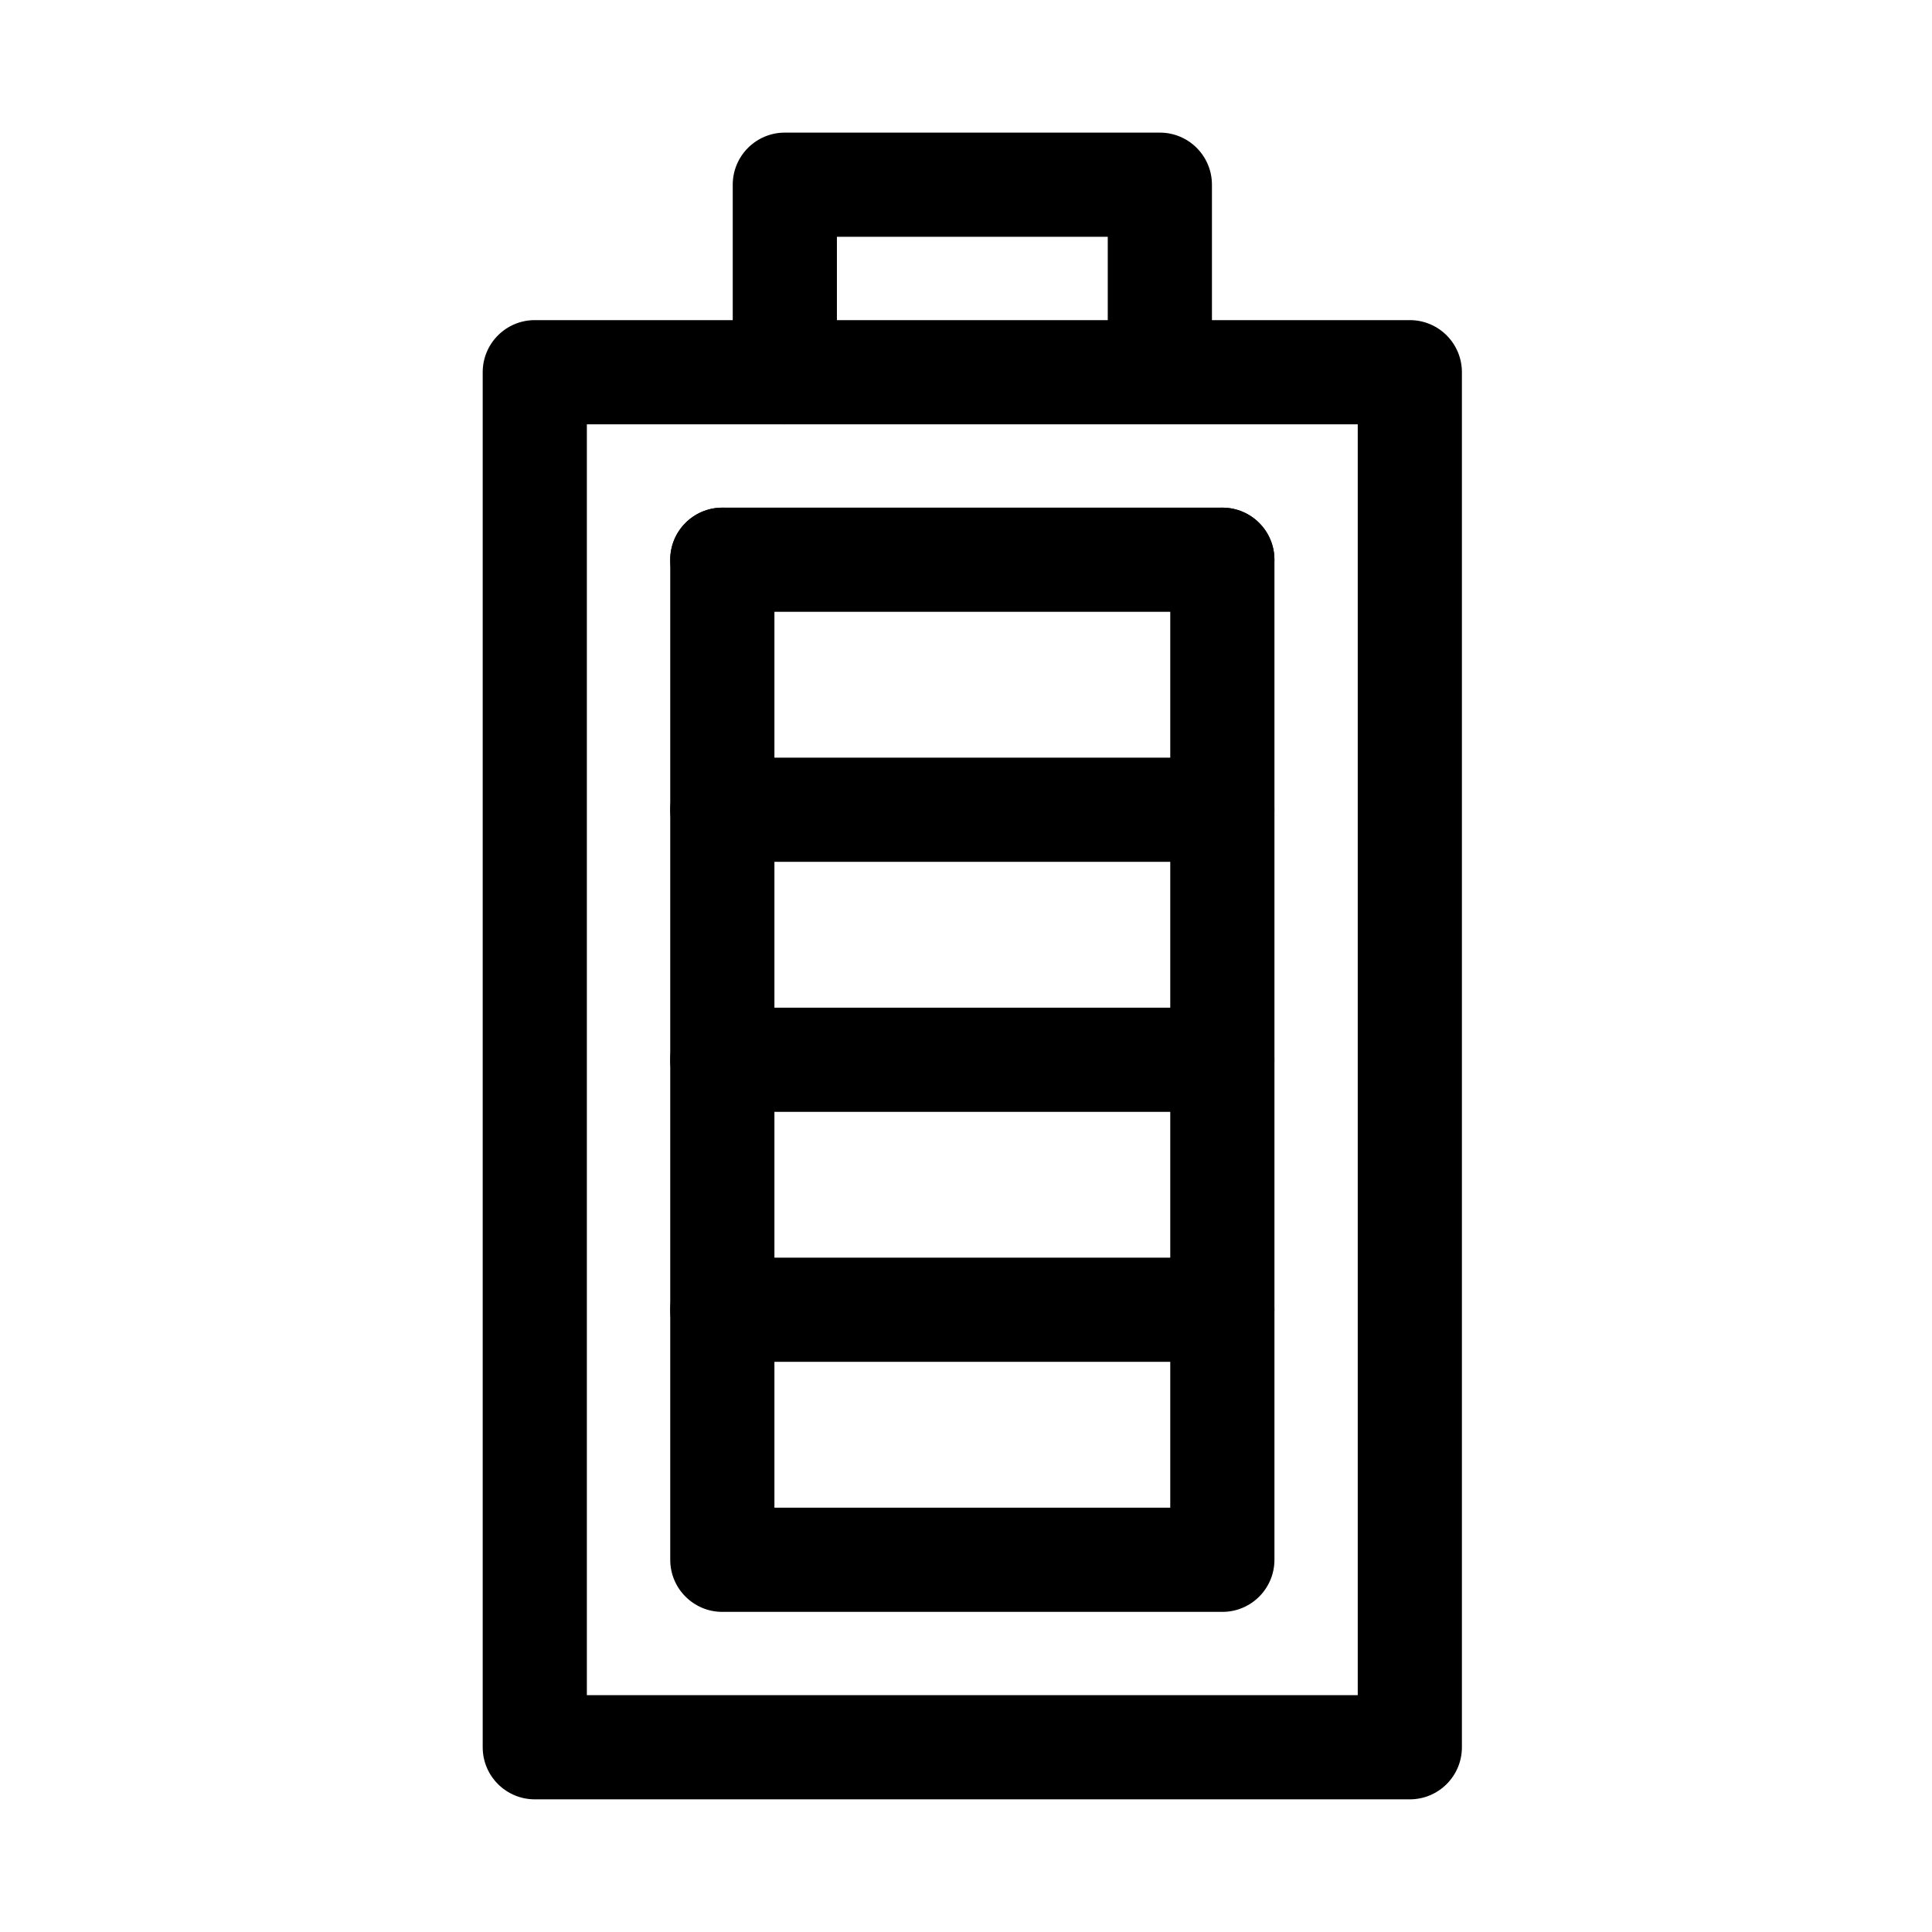
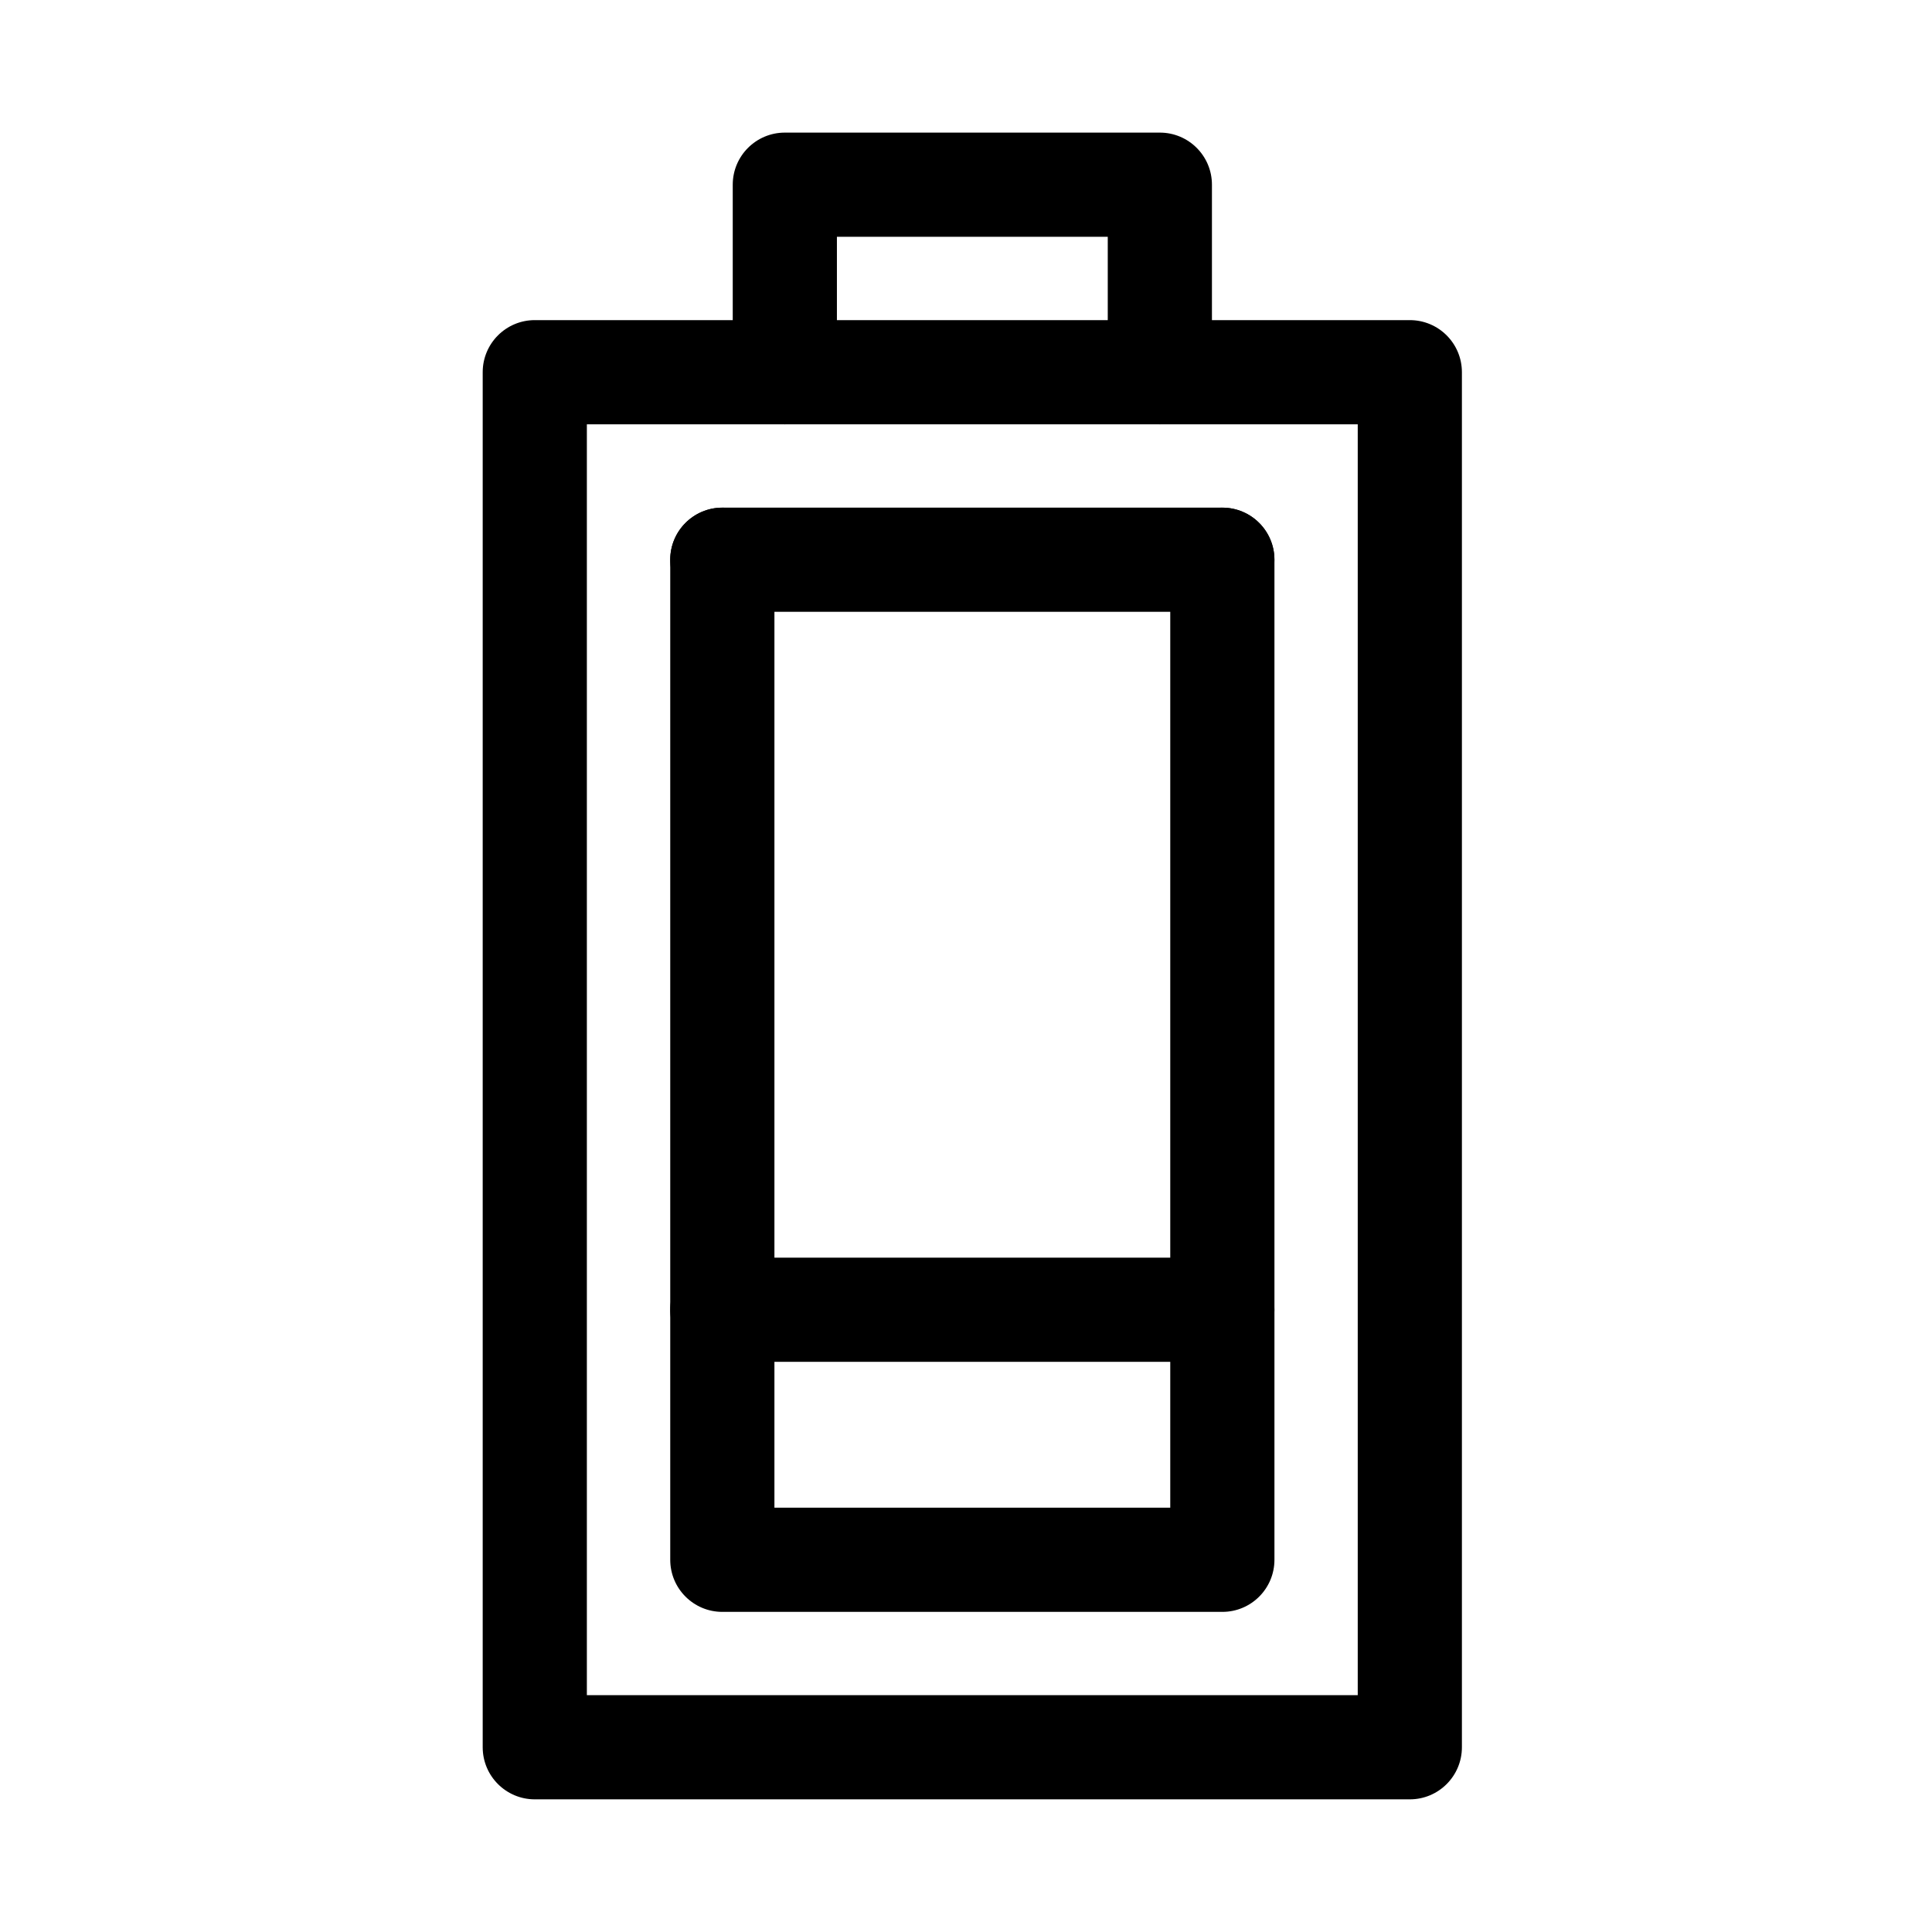
<svg xmlns="http://www.w3.org/2000/svg" fill="#000000" width="800px" height="800px" version="1.1" viewBox="144 144 512 512">
  <g fill-rule="evenodd">
    <path d="m321.62 292.34v265.02c0 7.625 6.184 13.805 13.805 13.805h132.51c7.625 0 13.805-6.176 13.805-13.805v-265.02c0-7.621-6.184-13.805-13.805-13.805-7.621 0-13.805 6.184-13.805 13.805v251.21h-104.9v-251.21c0-7.621-6.184-13.805-13.805-13.805-7.621 0-13.805 6.184-13.805 13.805z" />
-     <path d="m335.42 372.39h132.51c7.621 0 13.805-6.184 13.805-13.805 0-7.621-6.184-13.805-13.805-13.805h-132.51c-7.621 0-13.805 6.184-13.805 13.805 0 7.621 6.184 13.805 13.805 13.805z" />
    <path d="m335.42 306.14h132.51c7.621 0 13.805-6.184 13.805-13.805 0-7.621-6.184-13.805-13.805-13.805h-132.51c-7.621 0-13.805 6.184-13.805 13.805 0 7.621 6.184 13.805 13.805 13.805z" />
    <path d="m531.42 242.64c0-7.625-6.176-13.805-13.805-13.805h-231.89c-7.621 0-13.805 6.176-13.805 13.805v364.4c0 7.625 6.184 13.805 13.805 13.805h231.89c7.625 0 13.805-6.176 13.805-13.805zm-27.605 13.805v336.79h-204.29v-336.79z" />
-     <path d="m335.42 438.65h132.51c7.621 0 13.805-6.184 13.805-13.805s-6.184-13.805-13.805-13.805h-132.51c-7.621 0-13.805 6.184-13.805 13.805s6.184 13.805 13.805 13.805z" />
    <path d="m335.42 504.9h132.51c7.621 0 13.805-6.184 13.805-13.805s-6.184-13.805-13.805-13.805h-132.51c-7.621 0-13.805 6.184-13.805 13.805s6.184 13.805 13.805 13.805z" />
    <path d="m365.79 242.64v-35.887h71.777v35.887c0 7.621 6.184 13.805 13.805 13.805s13.805-6.184 13.805-13.805v-49.691c0-7.625-6.176-13.805-13.805-13.805h-99.383c-7.621 0-13.805 6.176-13.805 13.805v49.691c0 7.621 6.184 13.805 13.805 13.805 7.621 0 13.805-6.184 13.805-13.805z" />
  </g>
</svg>